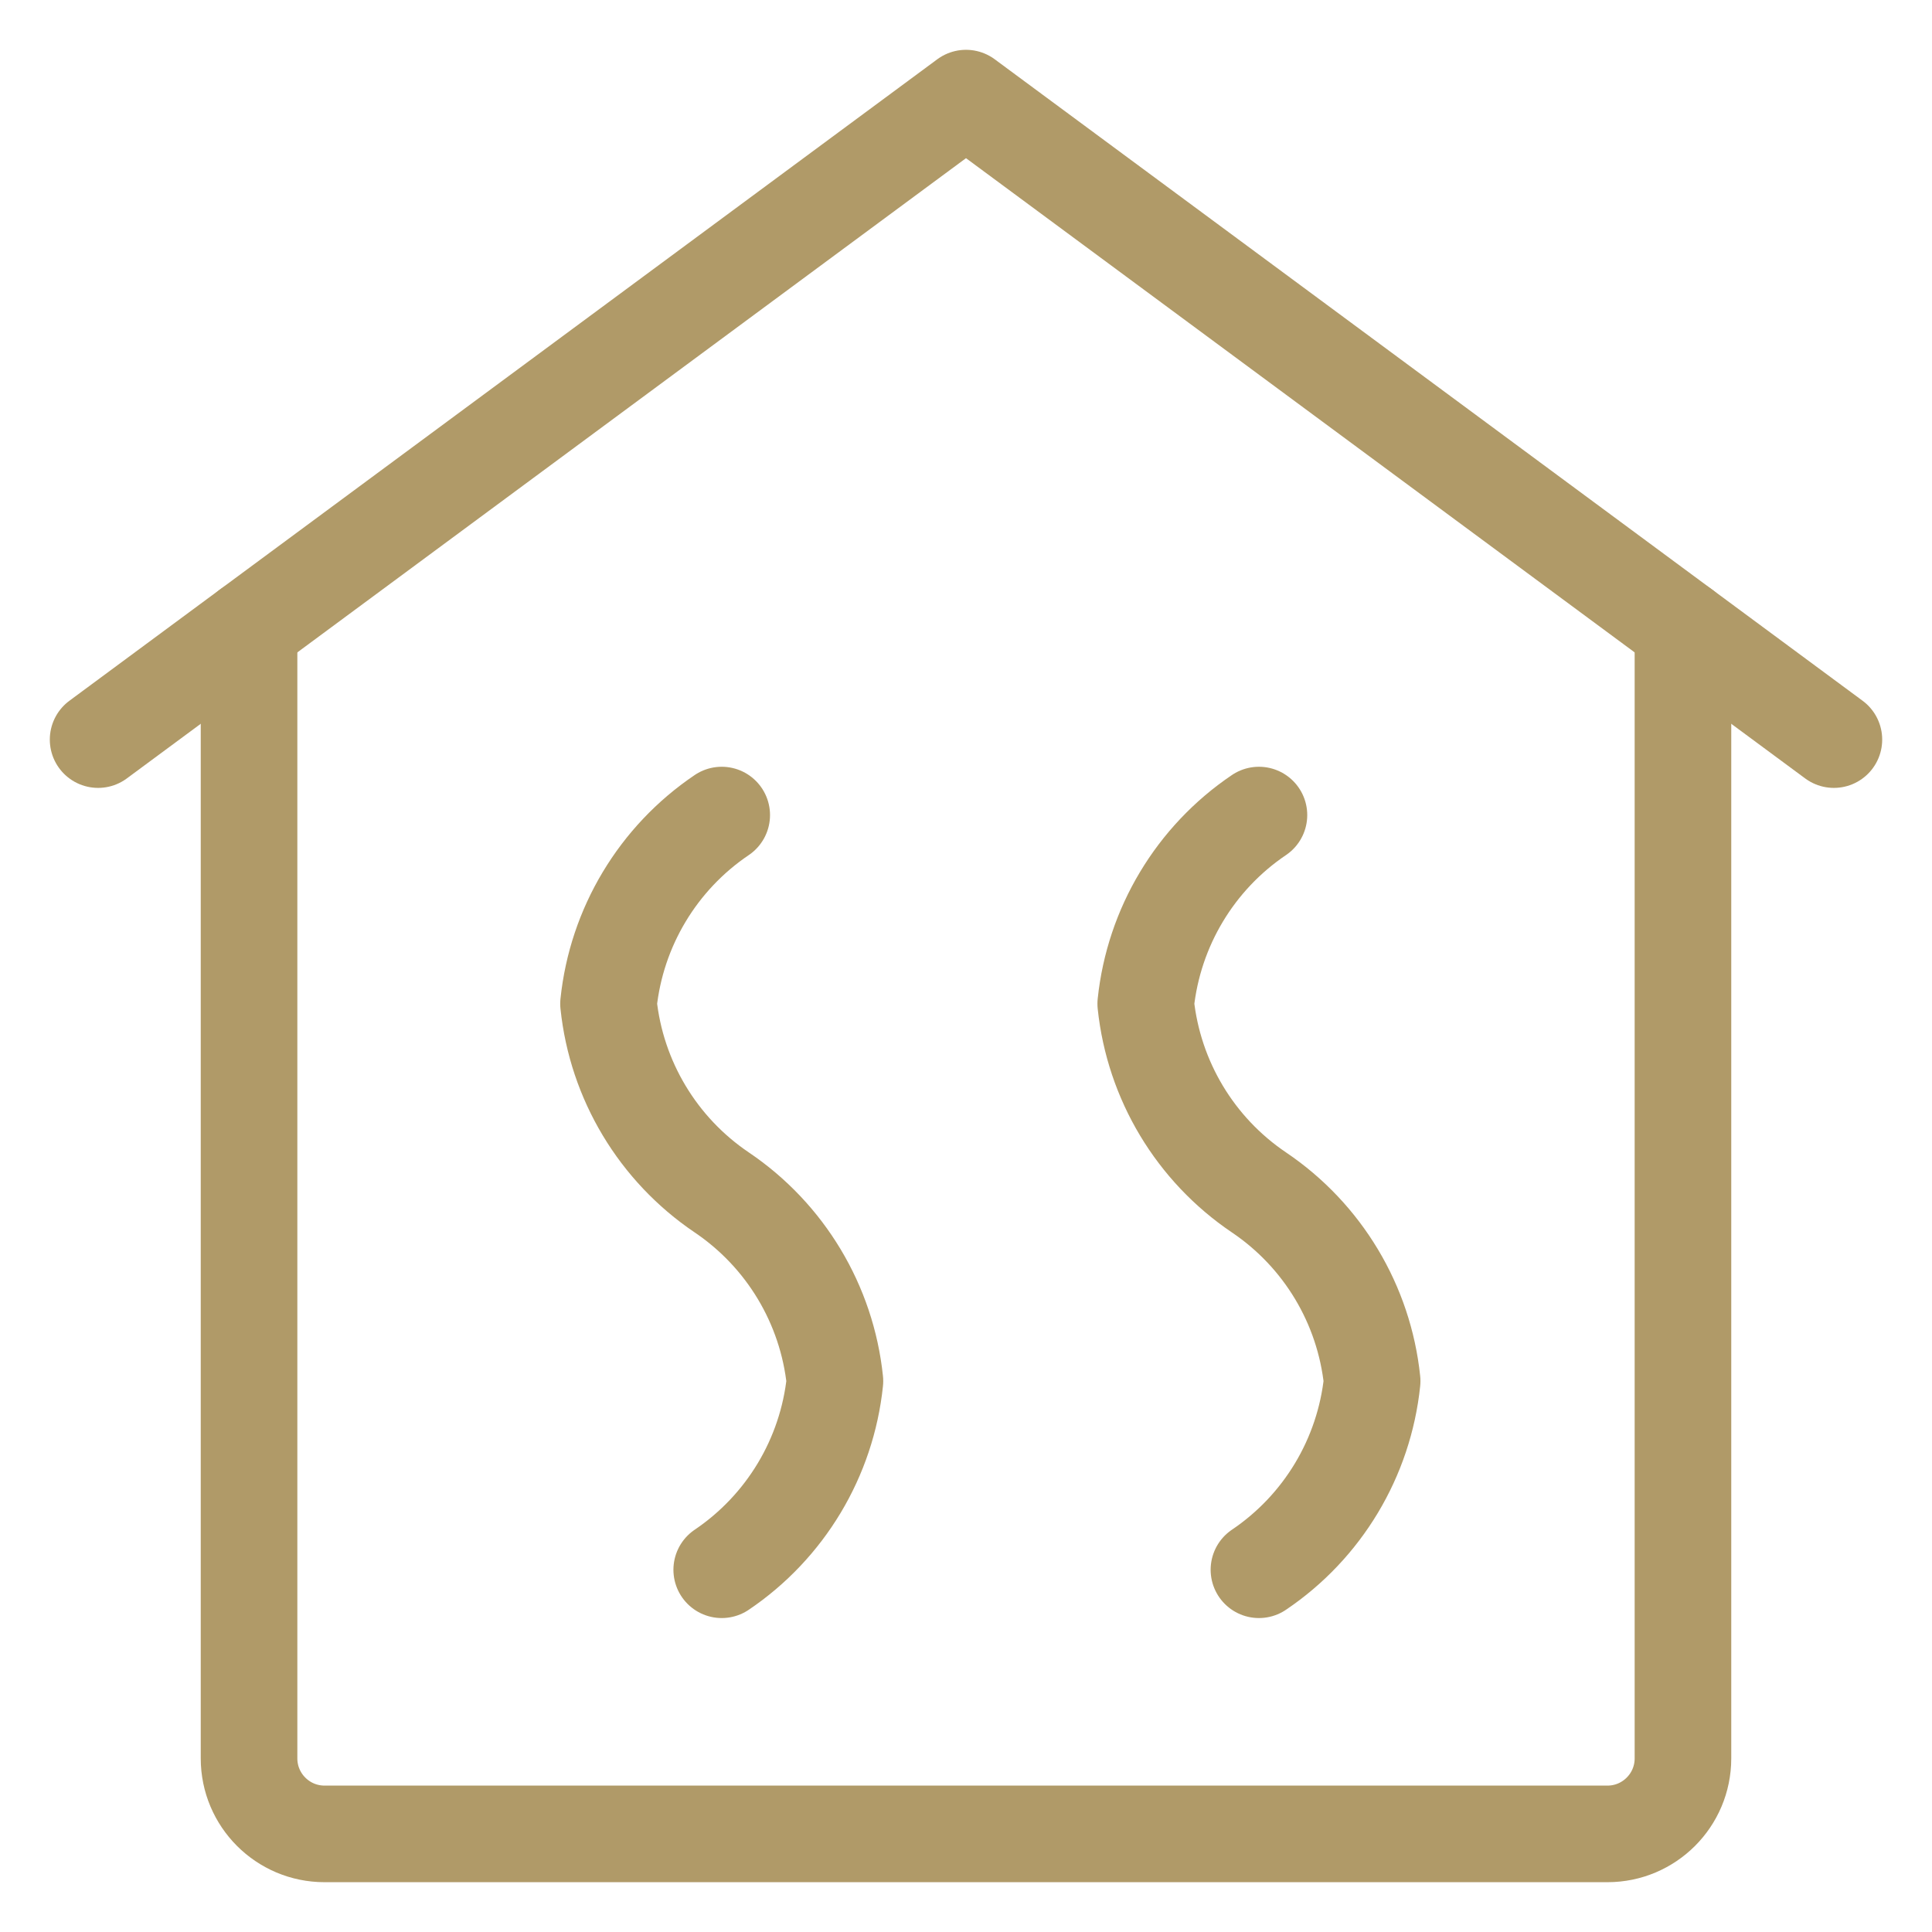
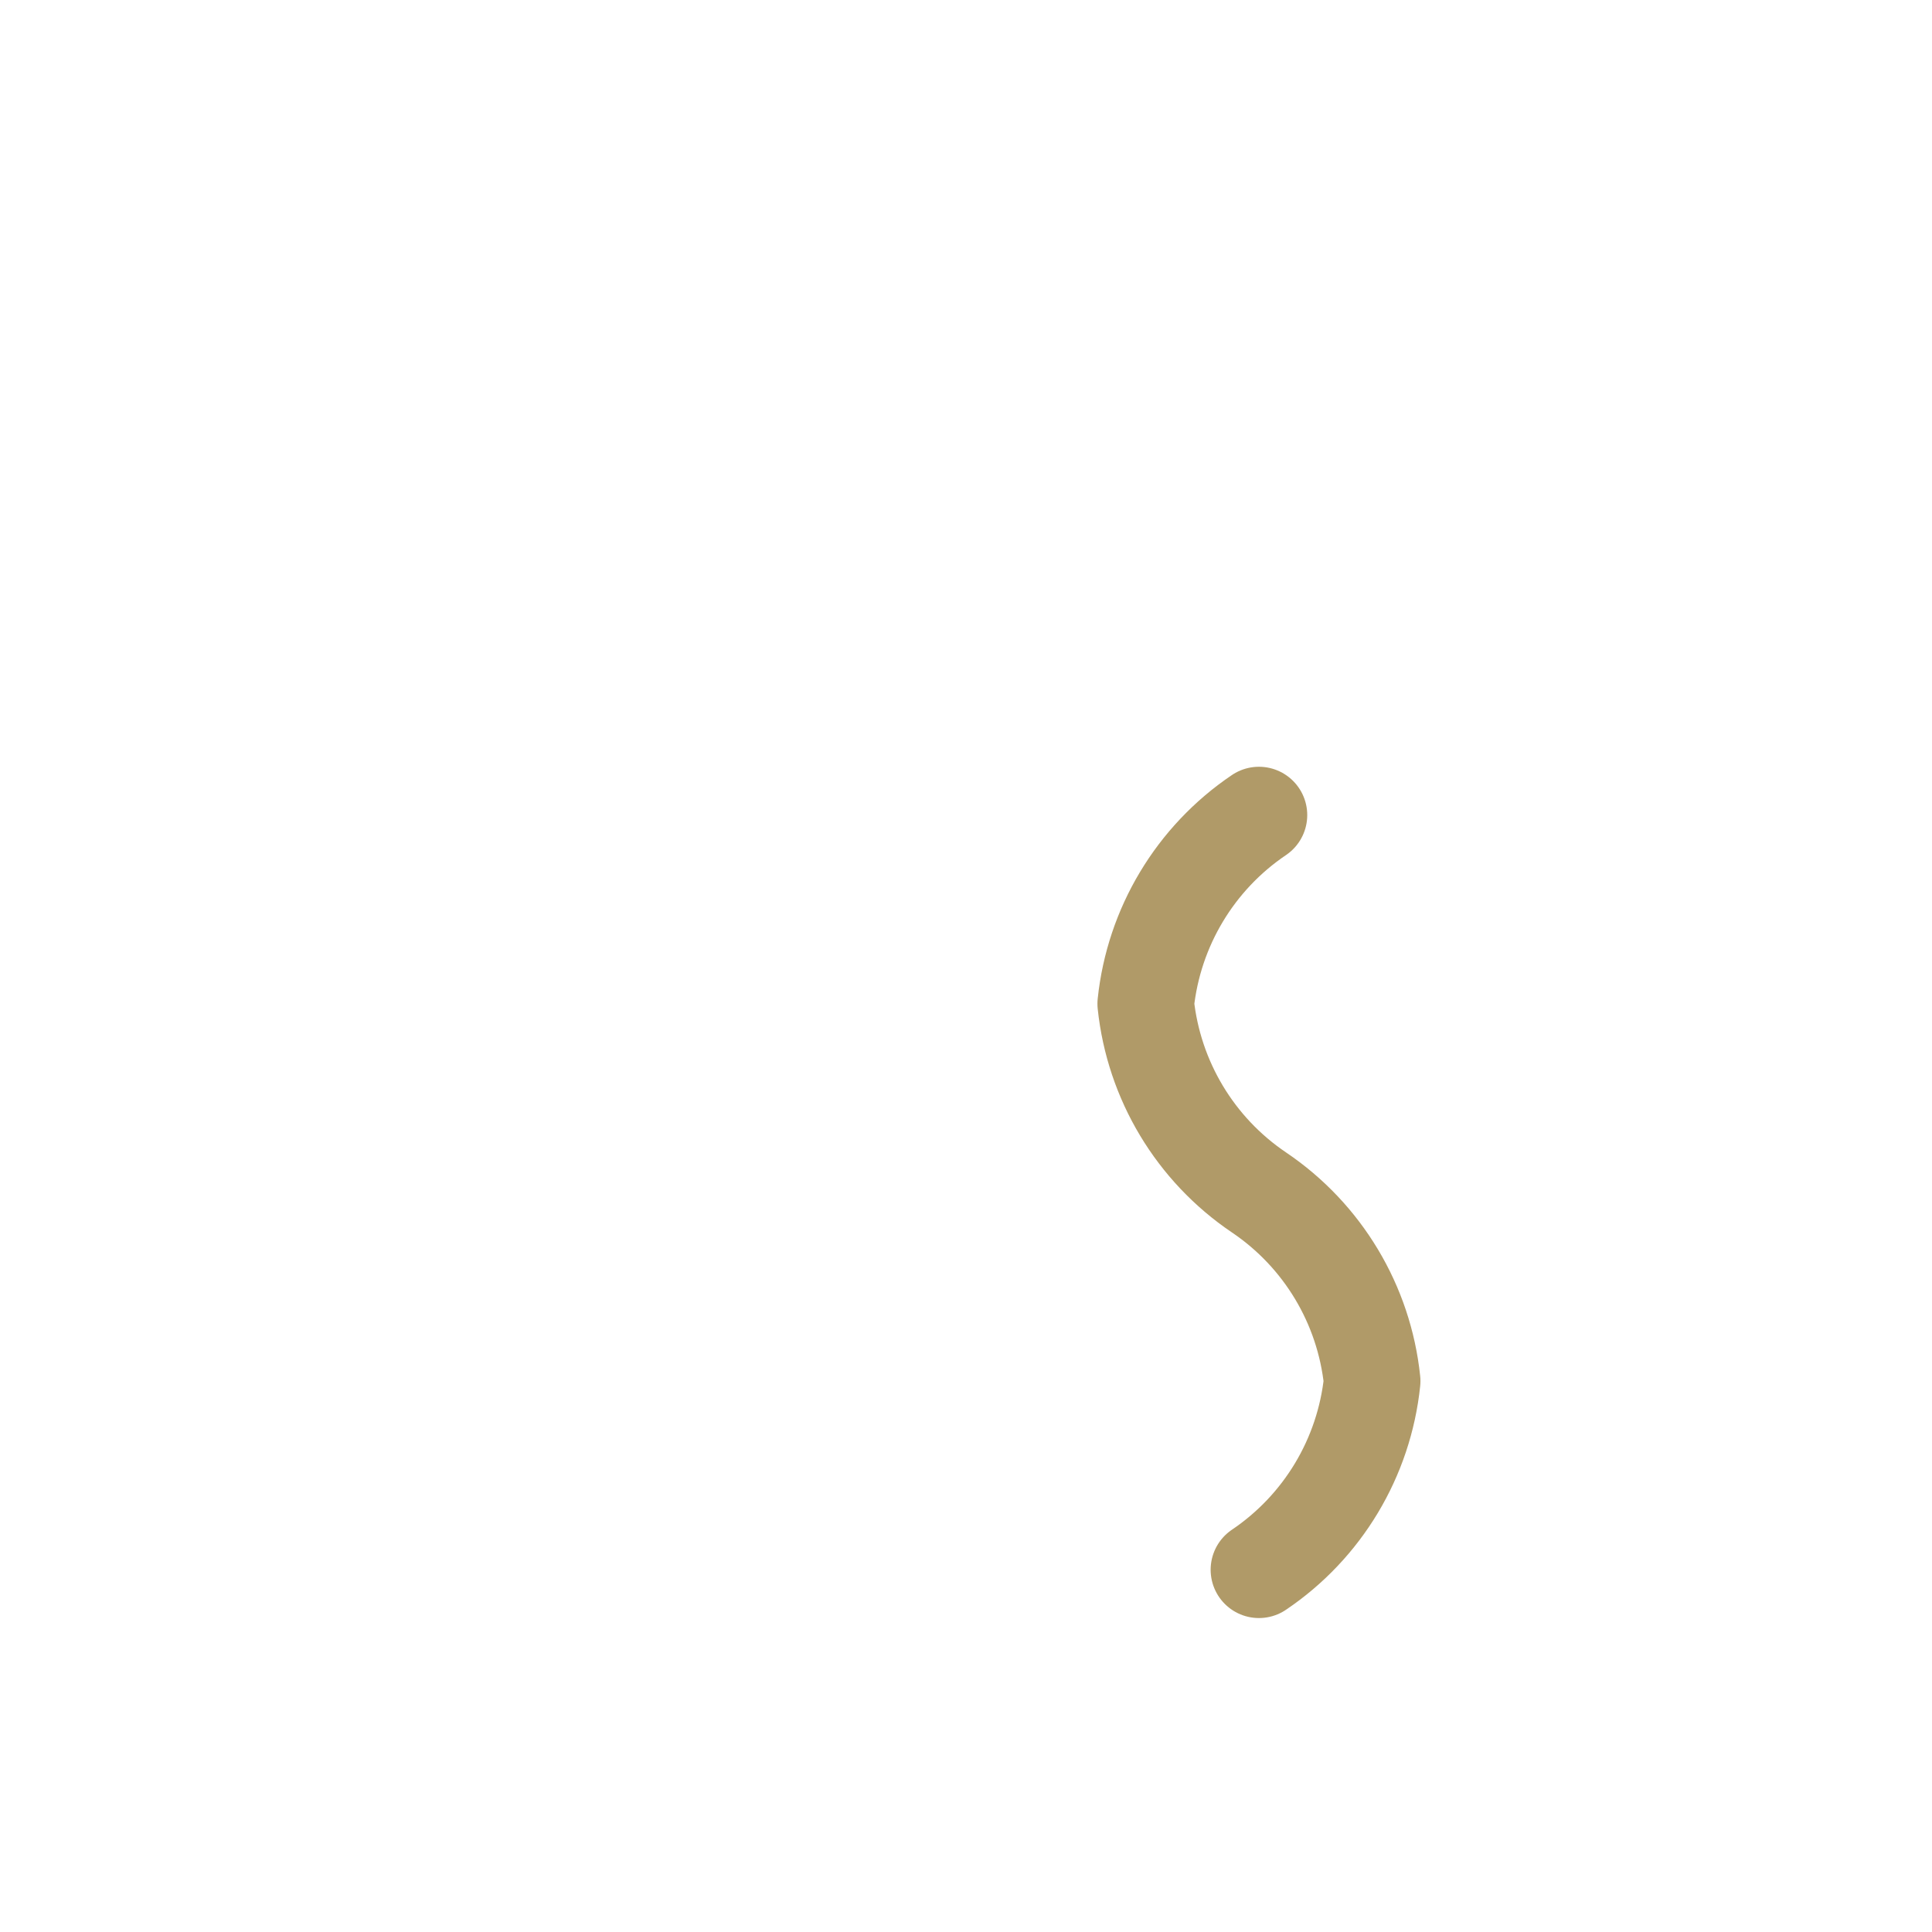
<svg xmlns="http://www.w3.org/2000/svg" width="32" height="32" viewBox="0 0 32 32" fill="none">
-   <path d="M30.375 12.25L16 1.625L1.625 12.25" stroke="#B09A68" stroke-width="1.6" stroke-linecap="round" stroke-linejoin="round" />
-   <path d="M11.954 26C13.01 25.287 13.697 24.143 13.829 22.875C13.697 21.607 13.01 20.463 11.954 19.75C10.898 19.037 10.211 17.893 10.079 16.625C10.211 15.357 10.898 14.213 11.954 13.5" stroke="#B09A68" stroke-width="1.6" stroke-linecap="round" stroke-linejoin="round" />
  <path d="M20.852 26C21.909 25.287 22.595 24.143 22.727 22.875C22.595 21.607 21.909 20.463 20.852 19.75C19.796 19.037 19.11 17.893 18.977 16.625C19.11 15.357 19.796 14.213 20.852 13.5" stroke="#B09A68" stroke-width="1.6" stroke-linecap="round" stroke-linejoin="round" />
-   <path d="M27.875 10.403V29.125C27.875 29.815 27.315 30.375 26.625 30.375H5.375C4.685 30.375 4.125 29.815 4.125 29.125V10.403" stroke="#B09A68" stroke-width="1.6" stroke-linecap="round" stroke-linejoin="round" />
</svg>